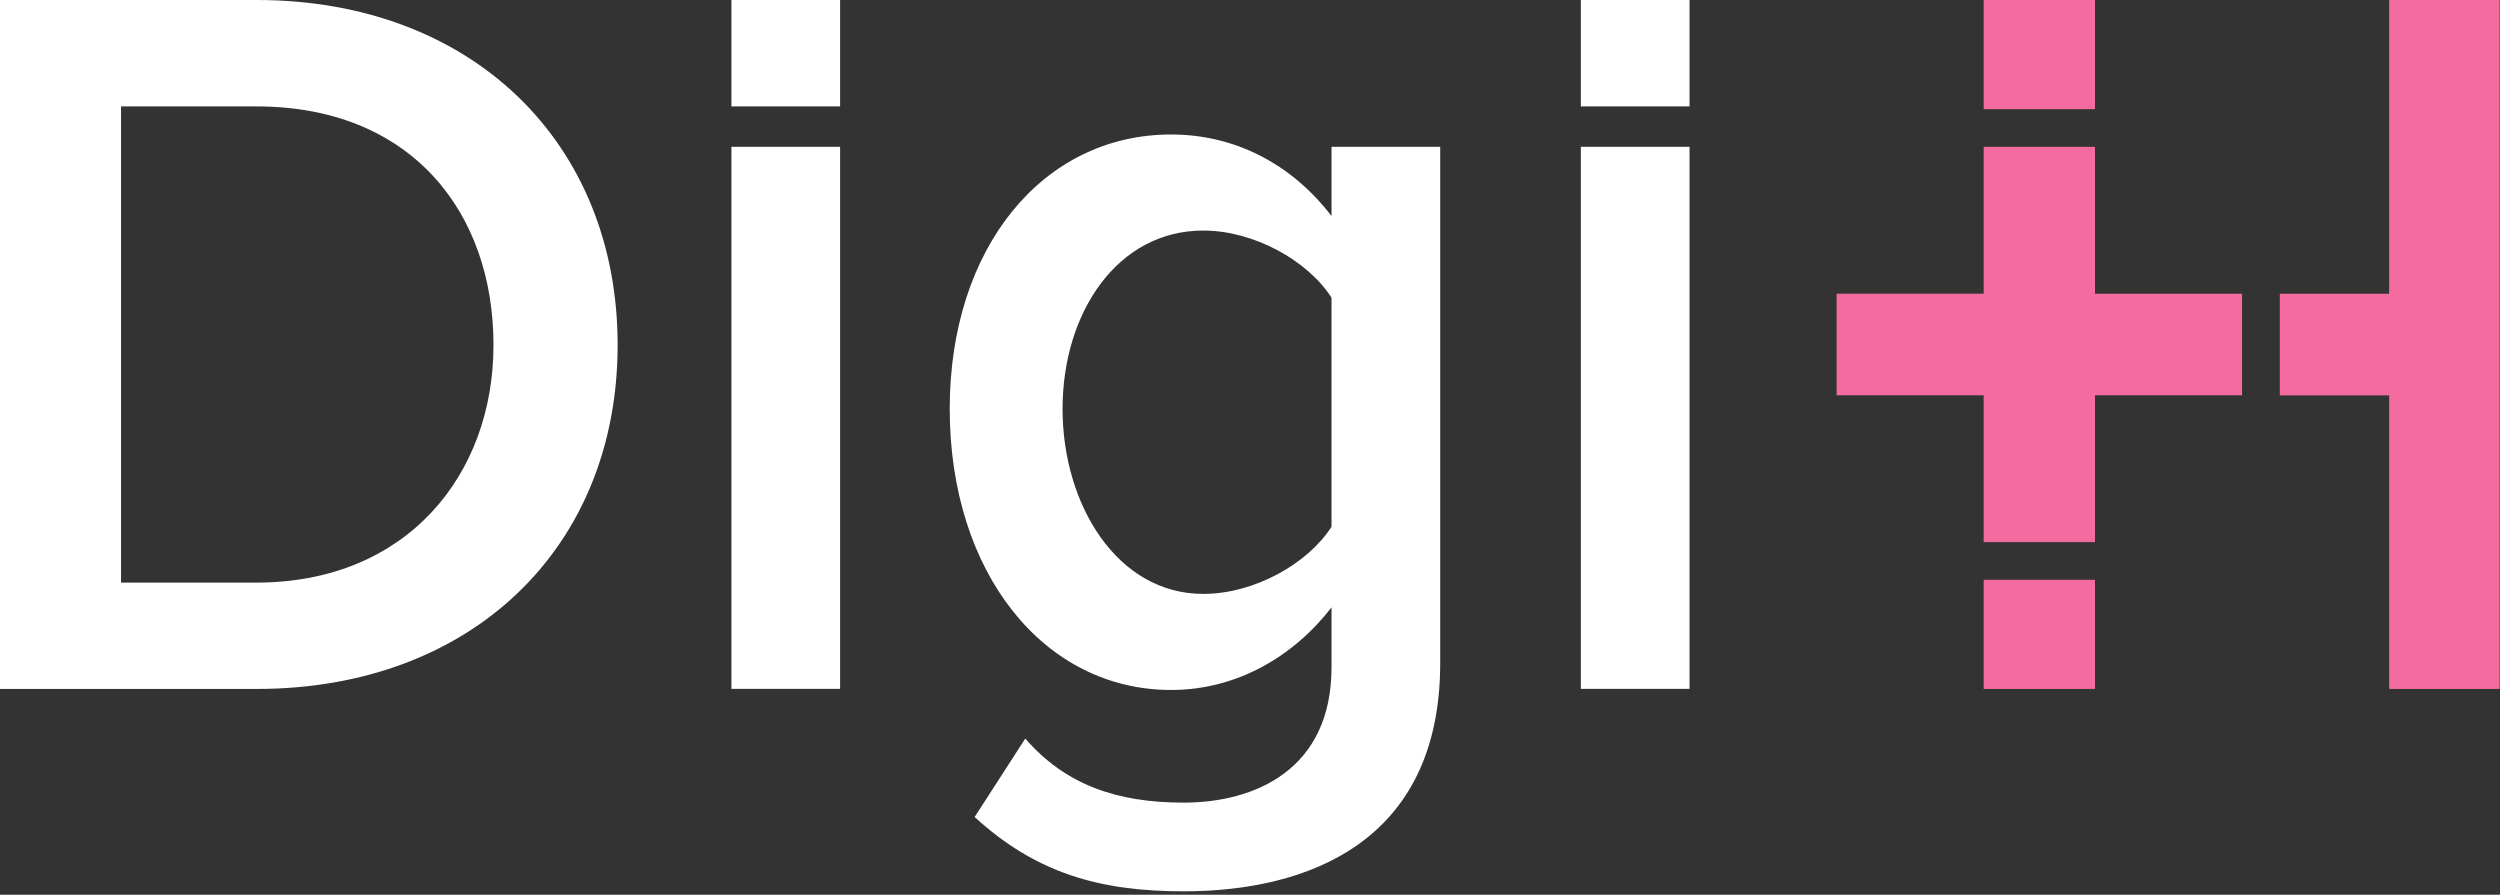
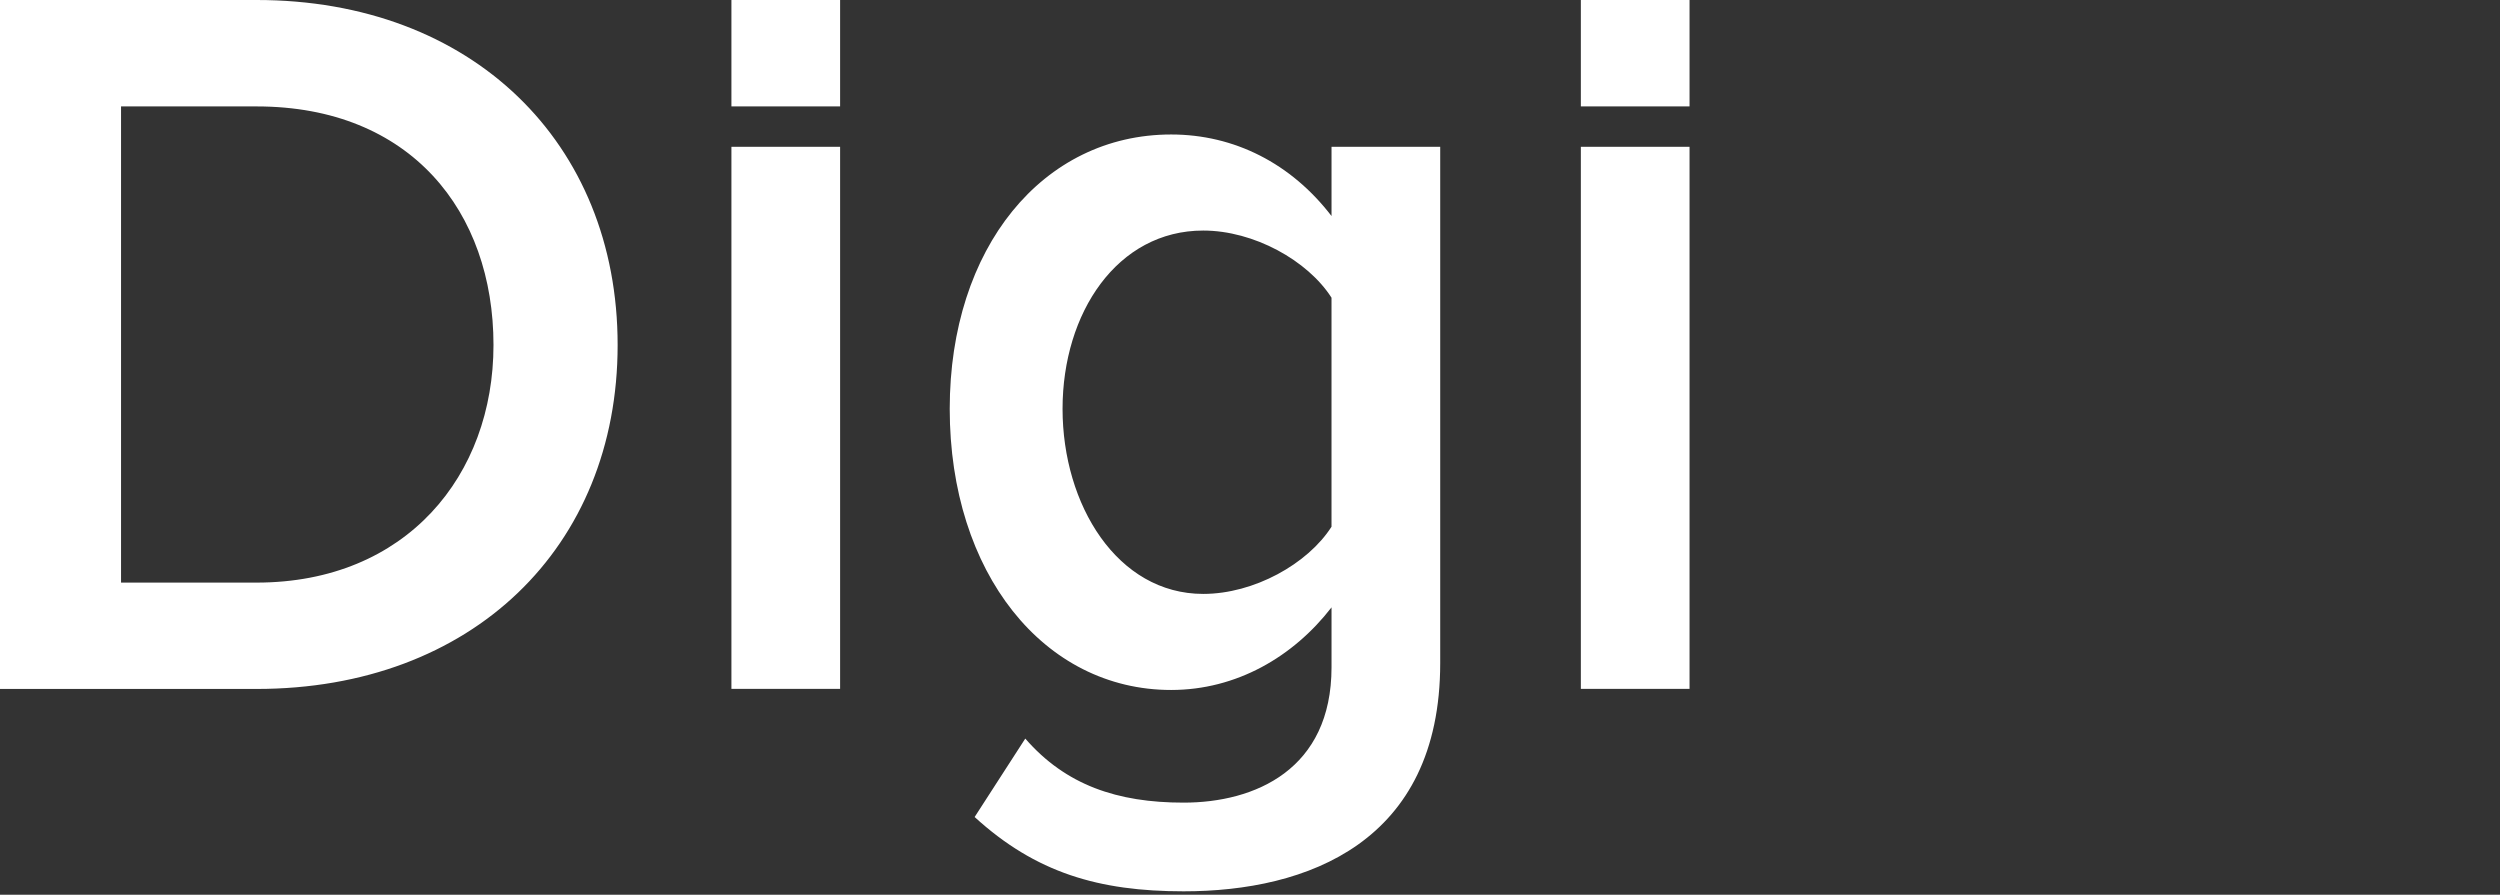
<svg xmlns="http://www.w3.org/2000/svg" viewBox="0 0 190 68" width="190" height="68">
  <rect x="0" y="0" width="190" height="68" fill="#333333" stroke="none" />
-   <path fill="#f46b9f" d="M181.575 0V22.325h-8.309V30.049h8.309V52.36h8.396V0zM150.76 44.064h8.46v8.296h-8.46zM150.76 0h8.46v8.296h-8.46zM159.22 22.325V11.159h-8.46v11.159h-11.178v7.724h11.178v11.159h8.46V30.042h11.178v-7.717z" />
  <g fill="#fff">
    <path d="M0 52.36V0h19.502C35.856 0 46.94 10.83 46.94 26.22c0 15.389-11.085 26.14-27.44 26.14H0zm37.505-26.14c0-10.13-6.288-18.132-18.003-18.132H9.199v36.19h10.303c11.4-.006 18.003-8.166 18.003-18.059zM55.588 11.159h8.26v41.194h-8.26zM74.071 62.095l3.85-5.963C80.992 59.668 84.92 61 89.953 61c5.428 0 11.243-2.513 11.243-10.286V46.16c-2.911 3.765-7.235 6.278-12.189 6.278-9.672 0-16.828-8.89-16.828-21.367 0-12.247 7.077-20.85 16.828-20.85 4.797 0 9.12 2.197 12.189 6.198v-5.26h8.26v39.232c0 13.657-10.146 17.35-19.503 17.35-6.445 0-11.242-1.41-15.88-5.647zm27.124-22.06V22.625c-1.807-2.827-5.901-5.103-9.751-5.103-6.525 0-10.69 6.248-10.69 13.55 0 7.3 4.165 14.065 10.69 14.065 3.857 0 7.944-2.277 9.75-5.104zM120.145 11.159h8.26v41.194h-8.26zM55.588 0h8.26v8.088h-8.26zM120.145 0h8.26v8.088h-8.26z" />
  </g>
</svg>